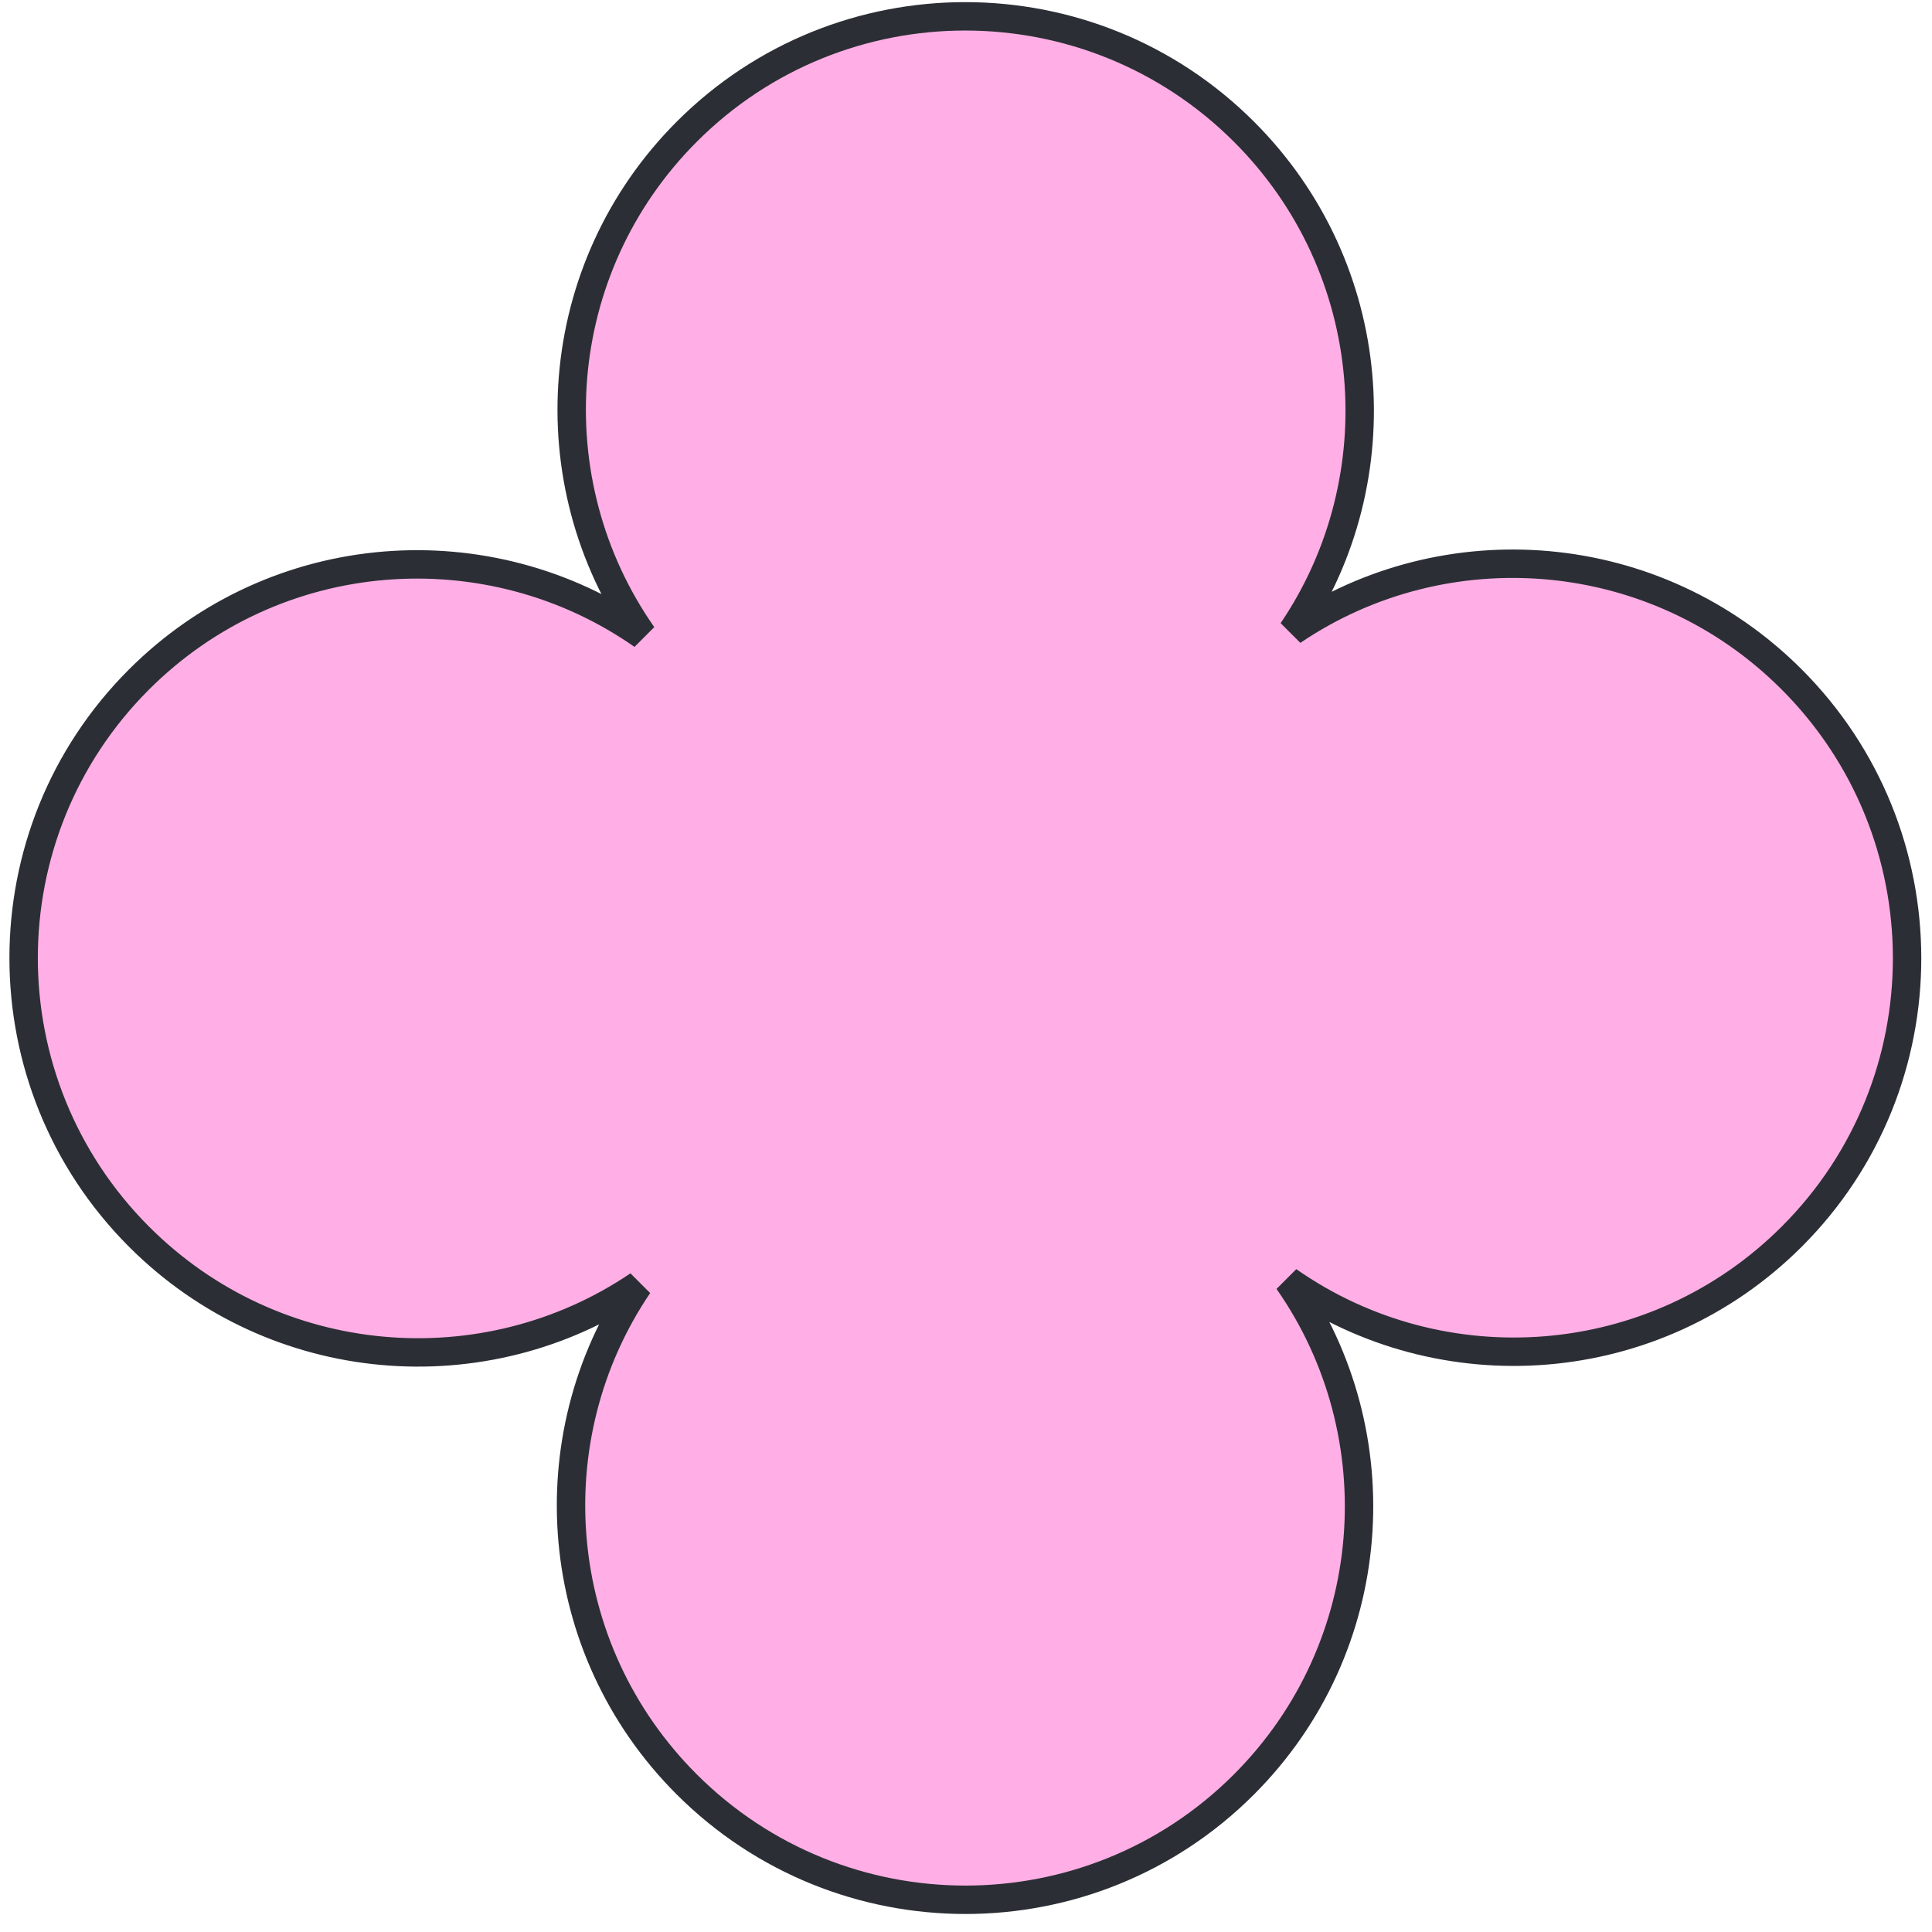
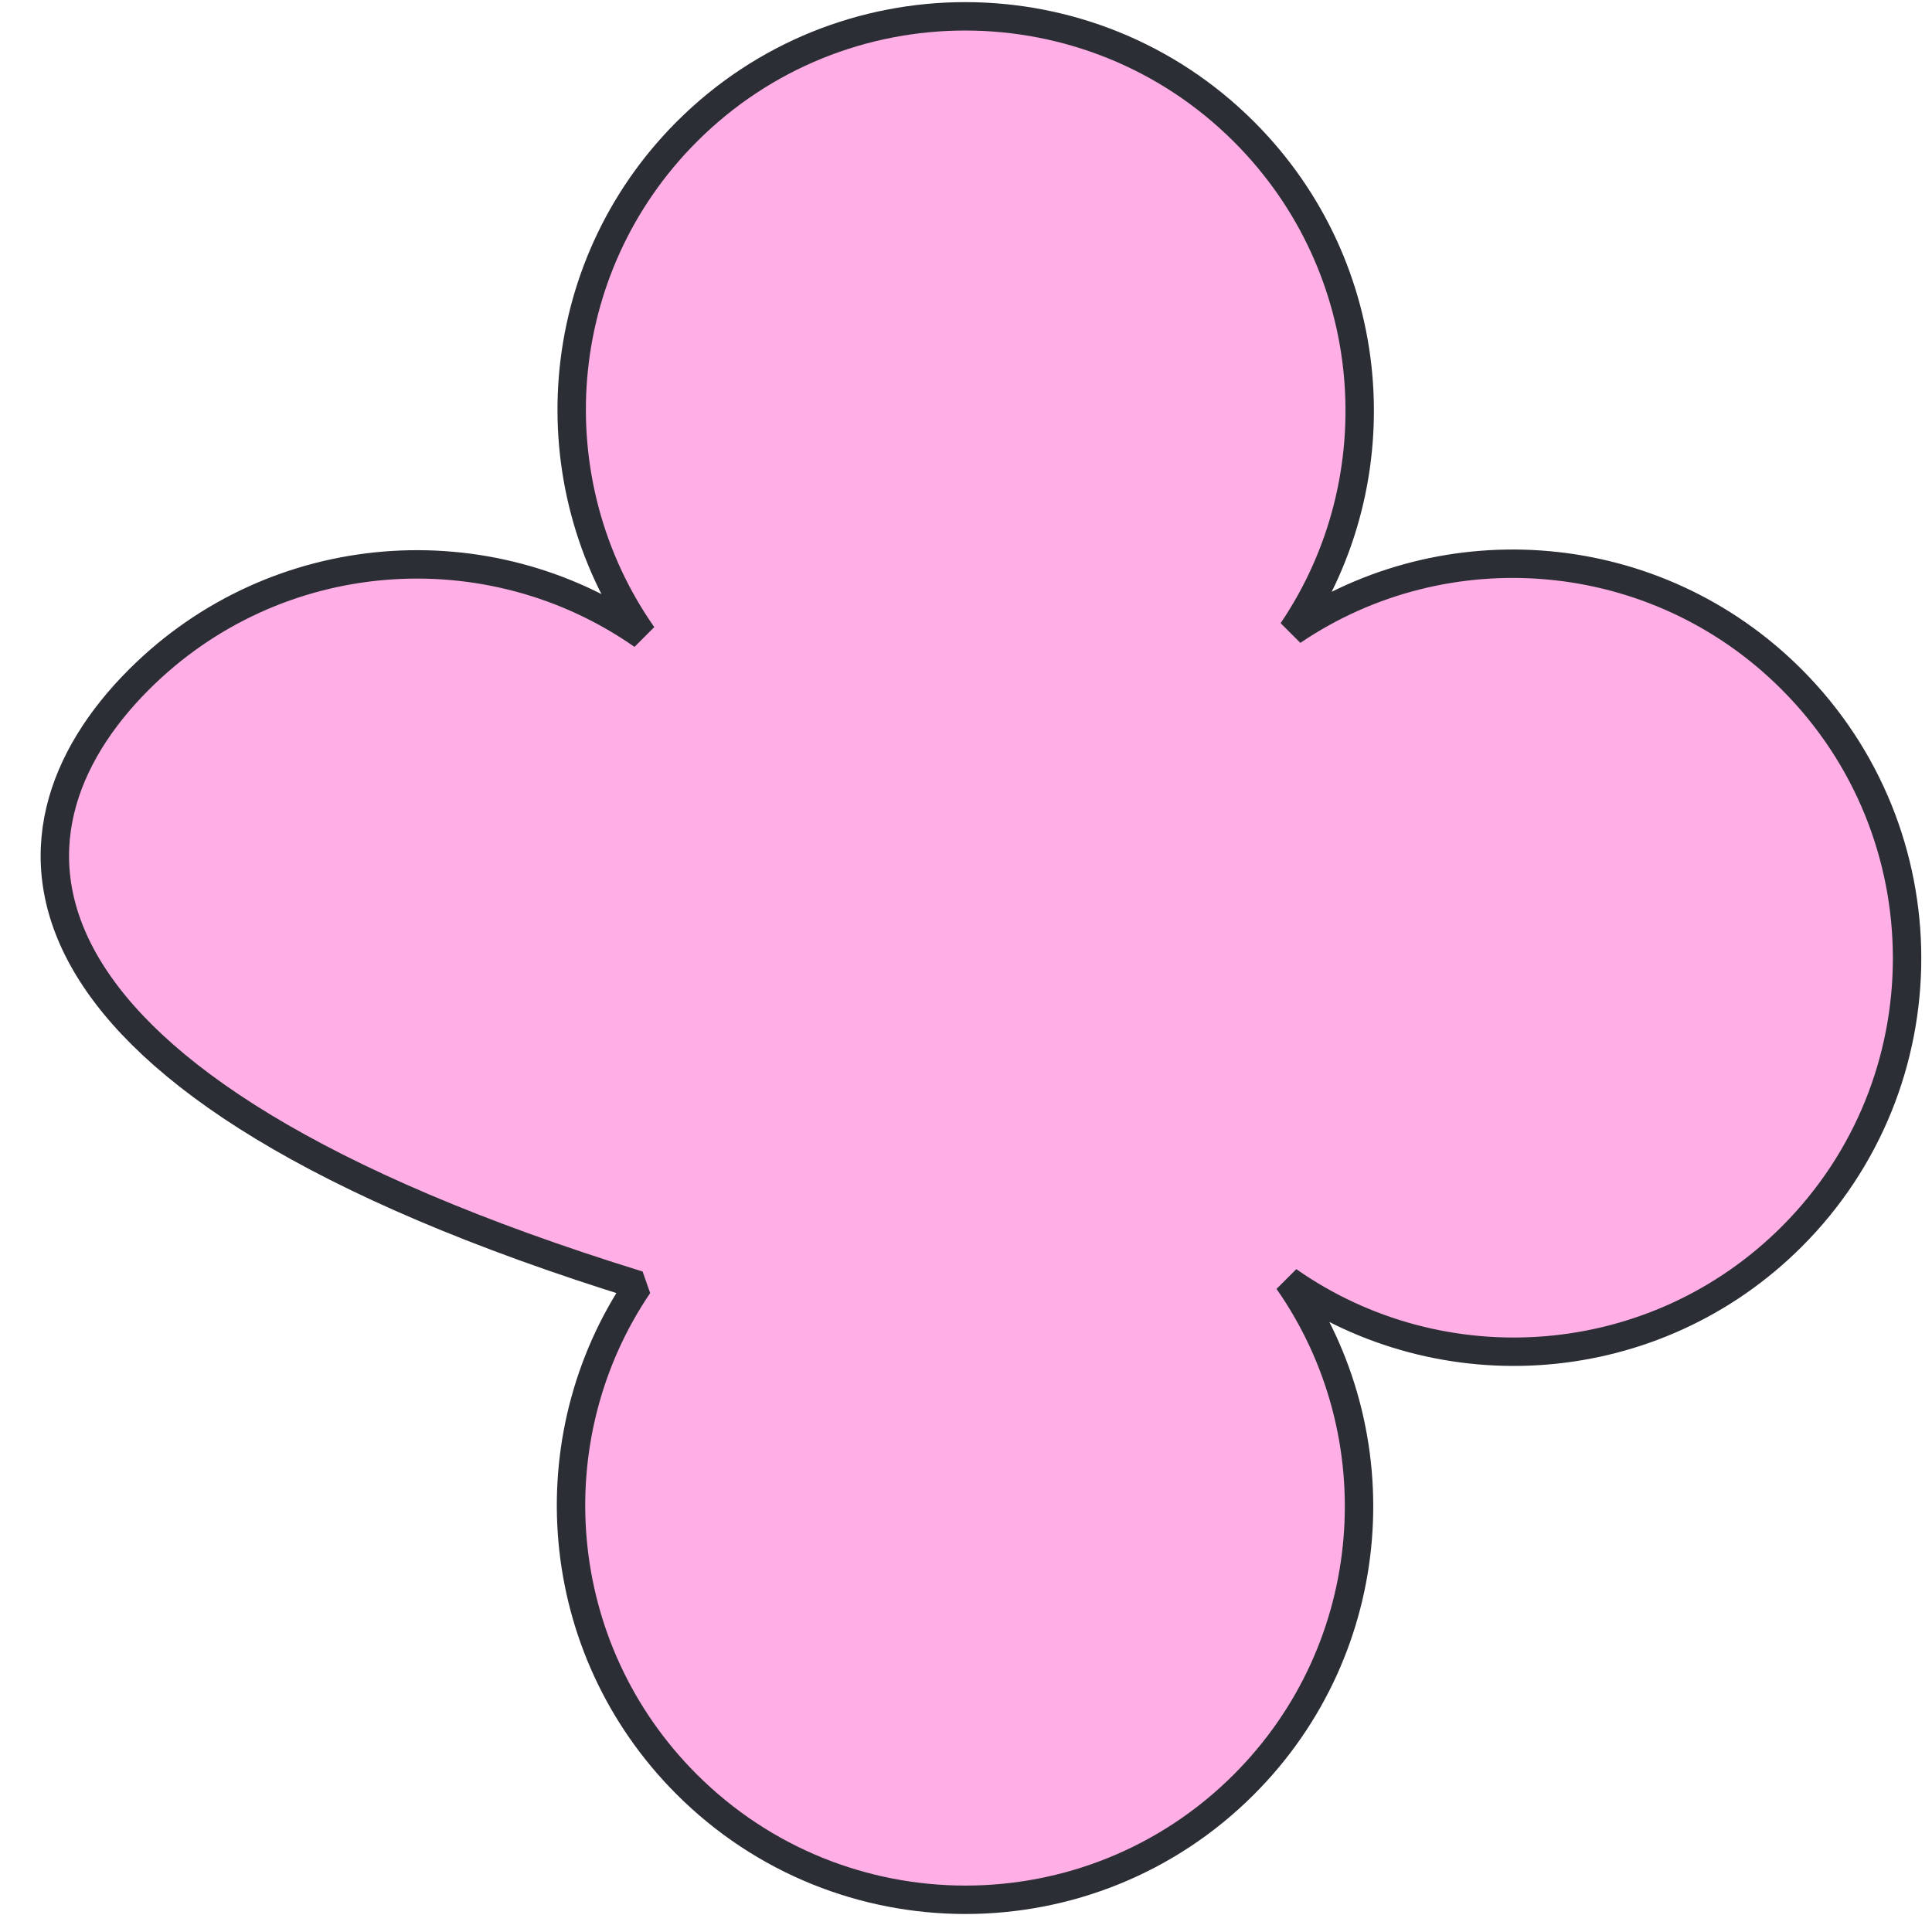
<svg xmlns="http://www.w3.org/2000/svg" width="68" height="68" viewBox="0 0 68 68" fill="none">
-   <path d="M63.055 23.908C68.476 29.328 68.478 38.111 63.068 43.521C58.243 48.346 50.744 48.866 45.339 45.079C49.122 50.487 48.603 57.986 43.778 62.811C38.368 68.221 29.585 68.219 24.165 62.799C19.383 58.017 18.818 50.617 22.47 45.231C17.081 48.88 9.681 48.315 4.899 43.533C-0.521 38.113 -0.523 29.33 4.887 23.921C9.712 19.095 17.211 18.576 22.619 22.359C18.832 16.954 19.352 9.455 24.177 4.63C29.587 -0.78 38.37 -0.778 43.79 4.643C48.572 9.424 49.136 16.824 45.488 22.213C50.874 18.562 58.274 19.126 63.055 23.908Z" fill="#FFAFE5" stroke="#2B2F35" stroke-linecap="square" stroke-linejoin="bevel" />
+   <path d="M63.055 23.908C68.476 29.328 68.478 38.111 63.068 43.521C58.243 48.346 50.744 48.866 45.339 45.079C49.122 50.487 48.603 57.986 43.778 62.811C38.368 68.221 29.585 68.219 24.165 62.799C19.383 58.017 18.818 50.617 22.47 45.231C-0.521 38.113 -0.523 29.33 4.887 23.921C9.712 19.095 17.211 18.576 22.619 22.359C18.832 16.954 19.352 9.455 24.177 4.63C29.587 -0.78 38.37 -0.778 43.79 4.643C48.572 9.424 49.136 16.824 45.488 22.213C50.874 18.562 58.274 19.126 63.055 23.908Z" fill="#FFAFE5" stroke="#2B2F35" stroke-linecap="square" stroke-linejoin="bevel" />
</svg>